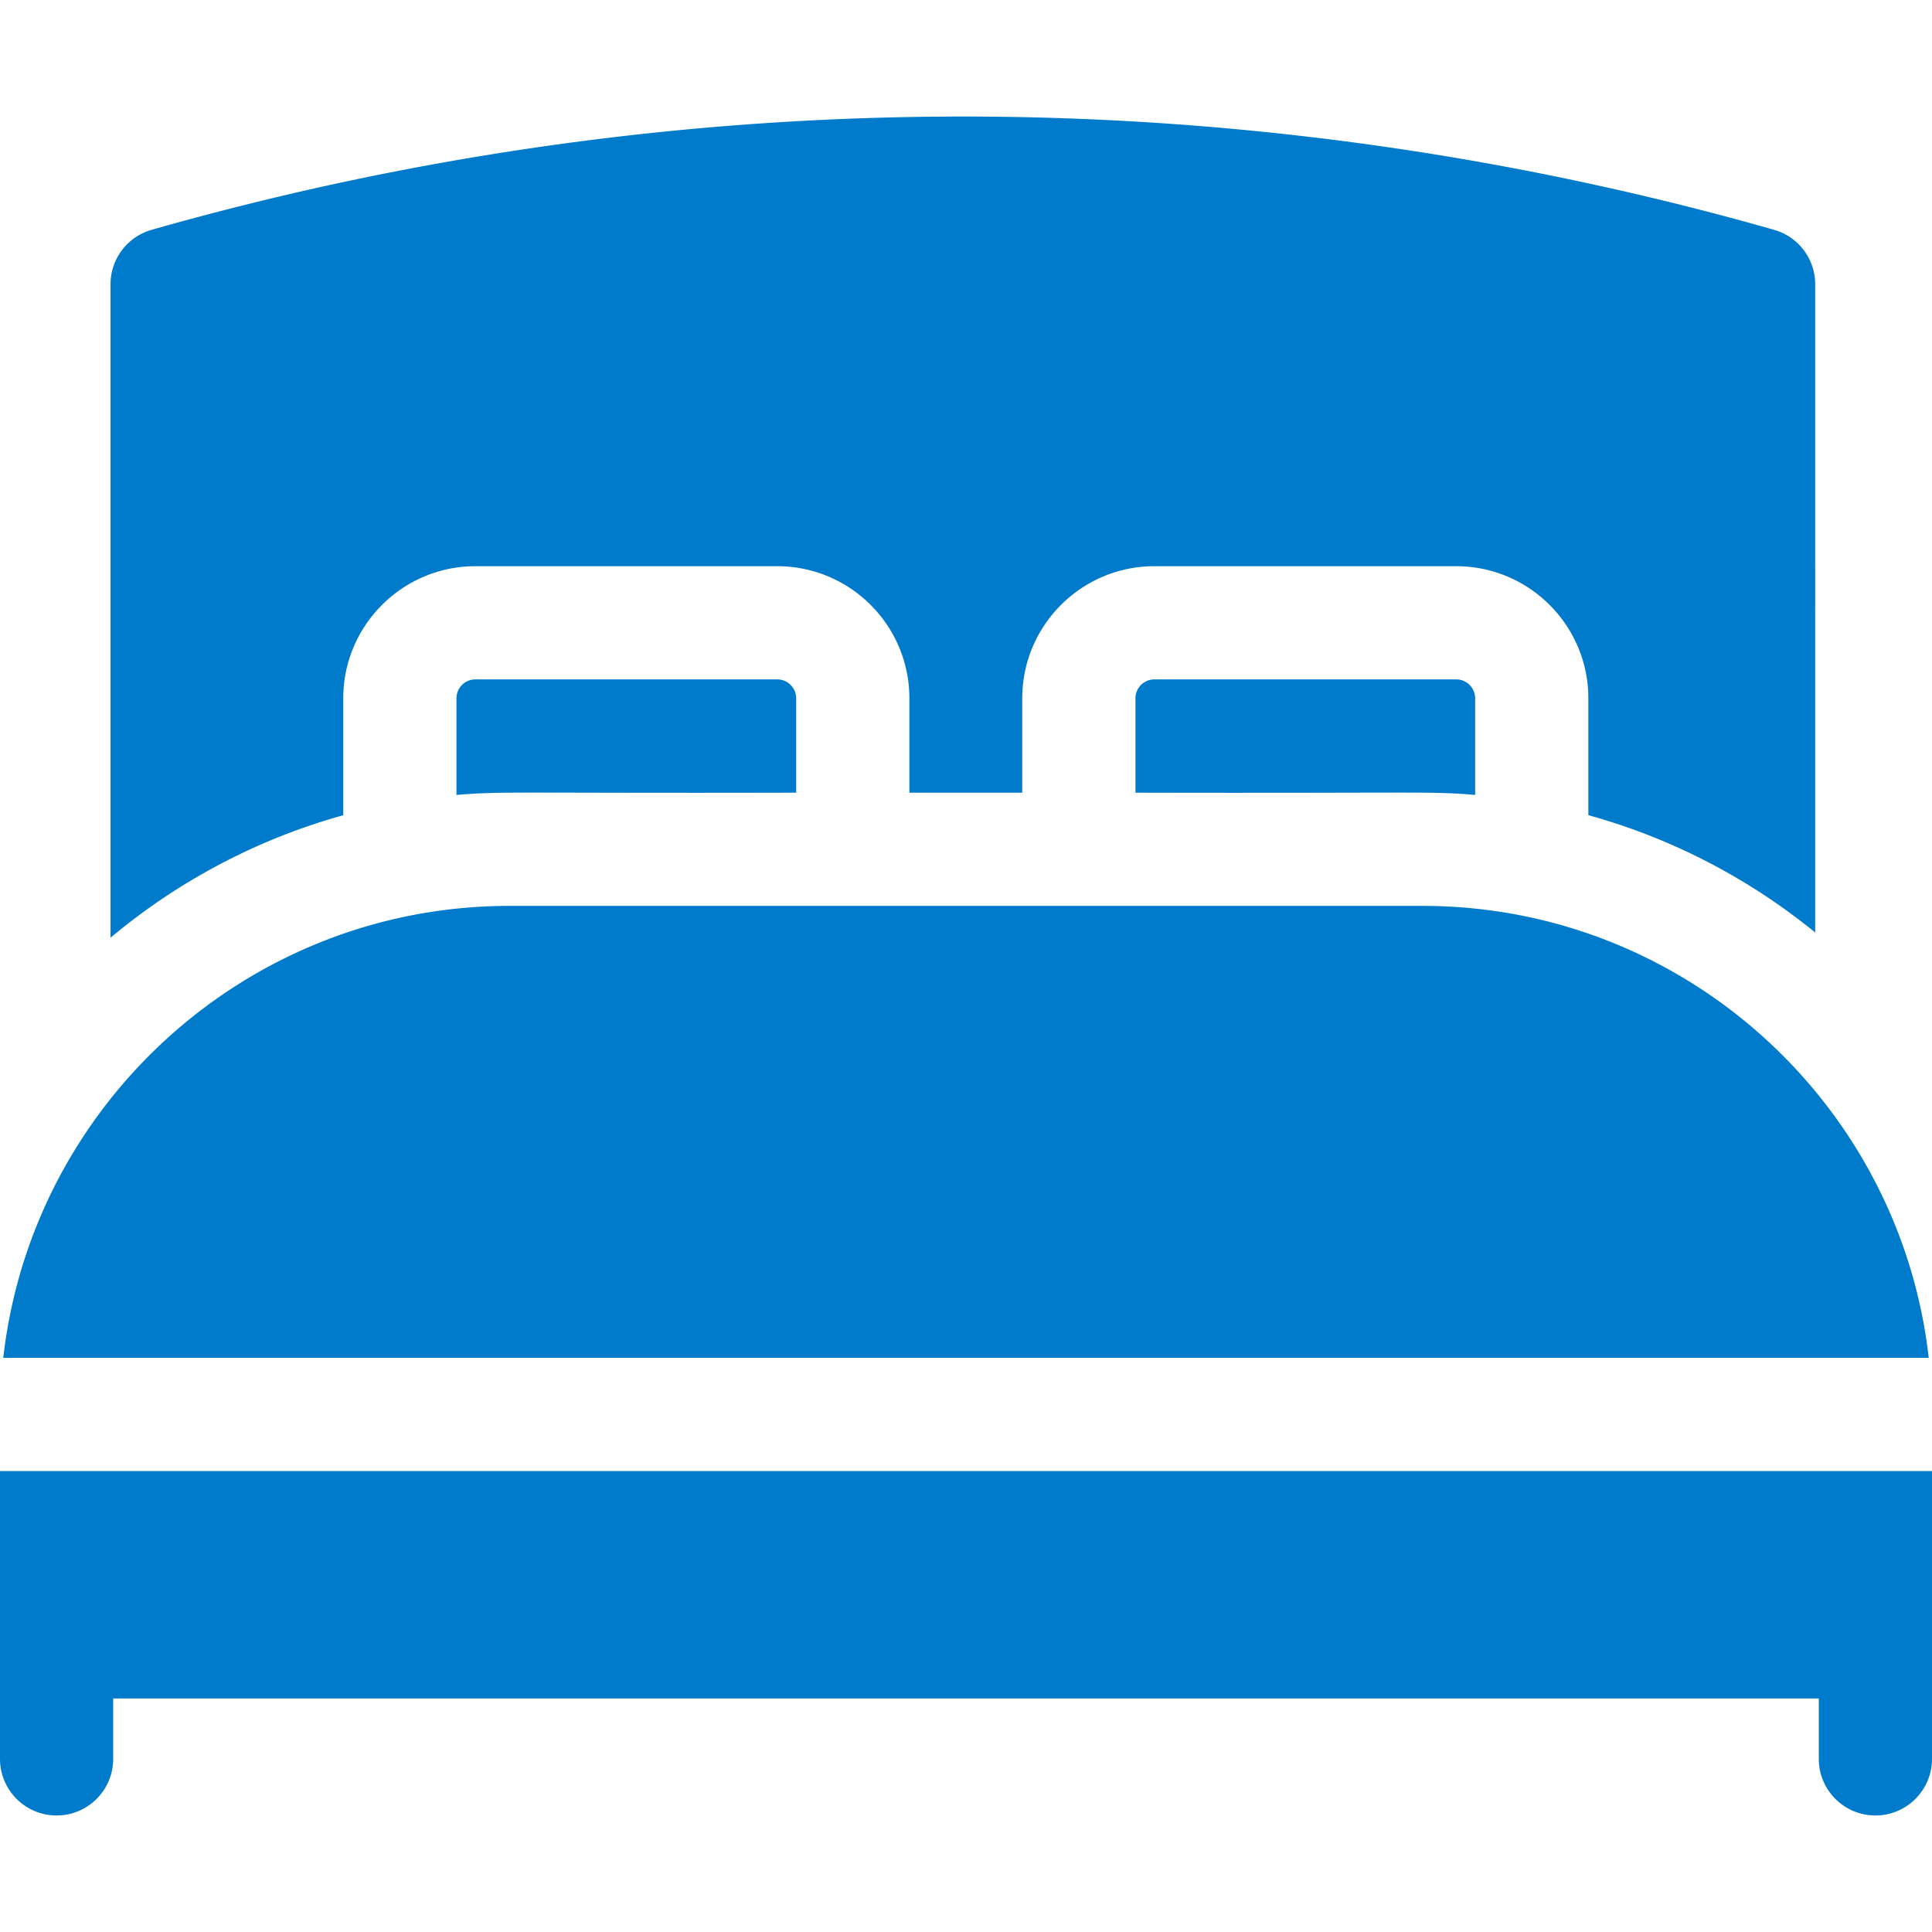
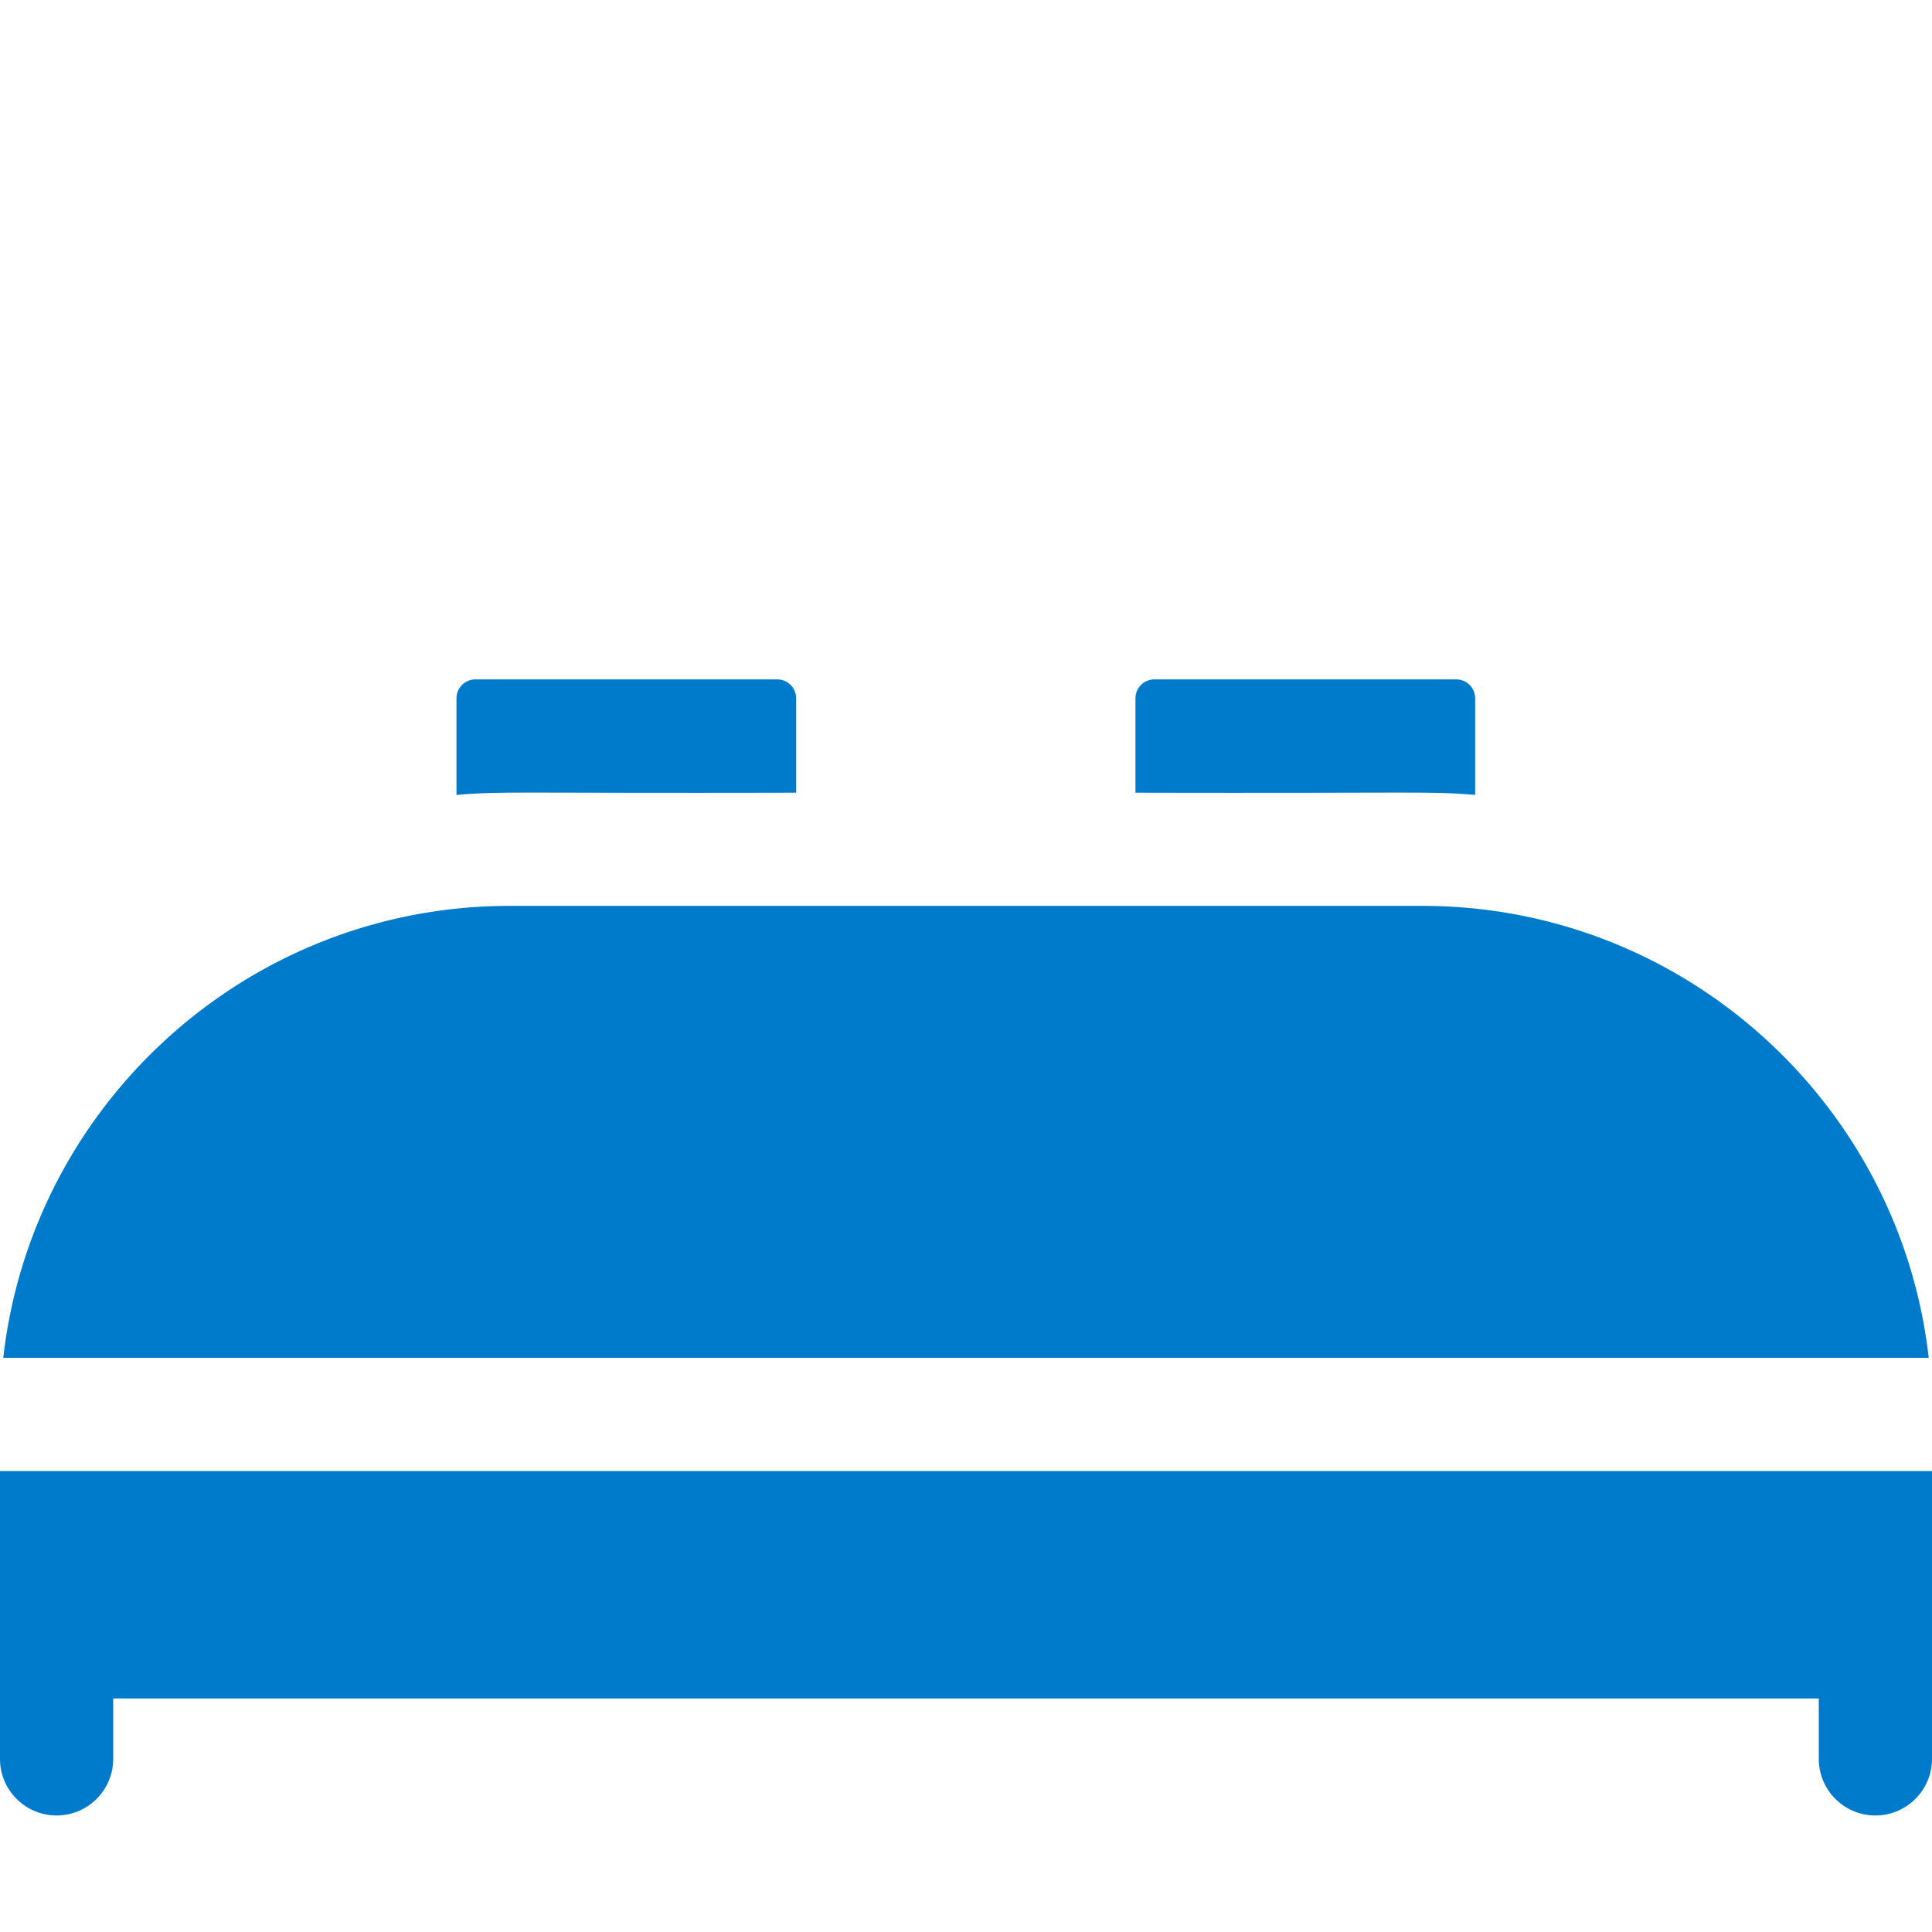
<svg xmlns="http://www.w3.org/2000/svg" version="1.1" width="512" height="512" x="0" y="0" viewBox="0 0 512 512" style="enable-background:new 0 0 512 512" xml:space="preserve" class="">
  <g>
    <path d="M376.976 240.07H135.024C65.727 240.07 8.466 292.547.866 359.847h510.268c-7.6-67.3-64.861-119.777-134.158-119.777zM0 389.847v76.27c0 8.284 6.716 15 15 15s15-6.716 15-15V450.11h452v16.007c0 8.284 6.716 15 15 15s15-6.716 15-15v-76.27zM125.973 180.05a5.01 5.01 0 0 0-5.004 5.004v25.616c12.298-1.043 14.36-.417 90.025-.601v-25.016a5.01 5.01 0 0 0-5.005-5.004h-80.016zM305.91 180.05a5.01 5.01 0 0 0-5.004 5.004v25.016c75.97.181 77.848-.434 90.024.591v-25.607a5.01 5.01 0 0 0-5.004-5.004z" fill="#007bcc" opacity="1" data-original="#000000" class="" />
-     <path d="M90.969 185.054c0-19.301 15.703-35.004 35.004-35.004h80.017c19.302 0 35.005 15.703 35.005 35.004v25.016h29.912v-25.016c0-19.301 15.703-35.004 35.004-35.004h80.017c19.301 0 35.004 15.703 35.004 35.004v30.97c22.27 6.164 42.667 16.884 60.113 31.098V75.33a15 15 0 0 0-10.895-14.427c-140.642-40.025-289.322-40.025-429.966 0A15 15 0 0 0 29.289 75.33v173.169c17.783-14.878 38.735-26.085 61.68-32.451z" fill="#007bcc" opacity="1" data-original="#000000" class="" />
  </g>
</svg>